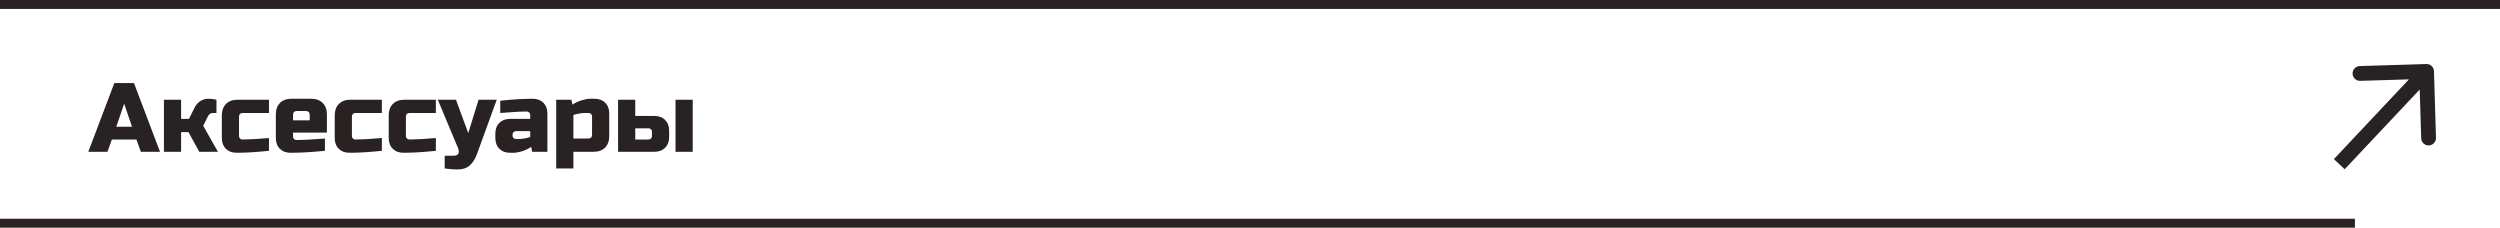
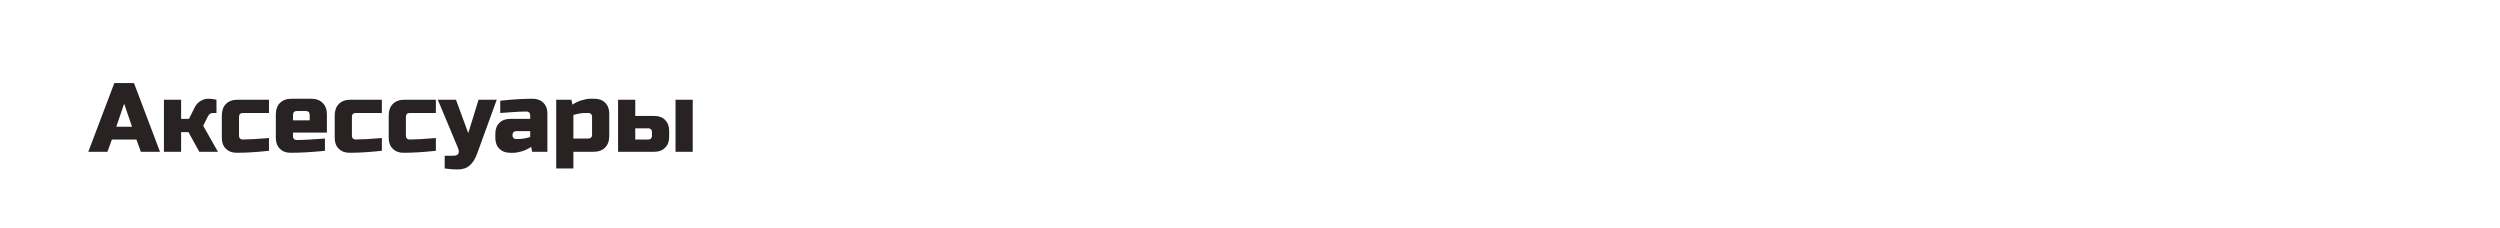
<svg xmlns="http://www.w3.org/2000/svg" width="560" height="51" viewBox="0 0 560 51" fill="none">
  <path d="M24.07 34H19.78L25.61 18.6H30.01L35.84 34H31.55L30.56 31.25H25.06L24.07 34ZM26.05 28.39H29.57L27.81 23.22L26.05 28.39ZM42.219 29.6H40.569V34H36.719V22.34H40.569V26.63H42.329L43.539 24.21C43.979 23.271 44.669 22.633 45.607 22.296C45.944 22.179 46.267 22.12 46.575 22.12C47.074 22.12 47.529 22.157 47.939 22.23L48.489 22.34V25.31H47.719C47.221 25.31 46.854 25.53 46.619 25.97L45.519 28.17L48.819 34H44.639L42.219 29.6ZM60.251 33.78C57.508 34.073 55.088 34.22 52.99 34.22C51.993 34.22 51.194 33.919 50.593 33.318C49.991 32.717 49.691 31.917 49.691 30.92V25.86C49.691 24.76 49.998 23.902 50.614 23.286C51.245 22.655 52.111 22.34 53.211 22.34H60.251V25.31H54.42C53.834 25.31 53.541 25.603 53.541 26.19V30.48C53.541 30.7 53.614 30.883 53.761 31.03C53.907 31.177 54.09 31.25 54.31 31.25C55.63 31.25 57.611 31.14 60.251 30.92V33.78ZM66.516 24.87C65.93 24.87 65.636 25.163 65.636 25.75V26.96H69.376V25.75C69.376 25.163 69.083 24.87 68.496 24.87H66.516ZM72.786 33.78C69.956 34.073 67.389 34.22 65.086 34.22C64.089 34.22 63.29 33.919 62.688 33.318C62.087 32.717 61.786 31.917 61.786 30.92V25.64C61.786 24.54 62.094 23.682 62.71 23.066C63.341 22.435 64.206 22.12 65.306 22.12H69.706C70.806 22.12 71.664 22.435 72.28 23.066C72.911 23.682 73.226 24.54 73.226 25.64V29.71H65.636V30.59C65.636 30.81 65.71 30.993 65.856 31.14C66.003 31.287 66.186 31.36 66.406 31.36C67.858 31.36 69.985 31.25 72.786 31.03V33.78ZM85.538 33.78C82.795 34.073 80.375 34.22 78.278 34.22C77.28 34.22 76.481 33.919 75.88 33.318C75.278 32.717 74.978 31.917 74.978 30.92V25.86C74.978 24.76 75.286 23.902 75.902 23.286C76.532 22.655 77.398 22.34 78.498 22.34H85.538V25.31H79.708C79.121 25.31 78.828 25.603 78.828 26.19V30.48C78.828 30.7 78.901 30.883 79.048 31.03C79.194 31.177 79.378 31.25 79.598 31.25C80.918 31.25 82.898 31.14 85.538 30.92V33.78ZM97.633 33.78C94.891 34.073 92.471 34.22 90.373 34.22C89.376 34.22 88.577 33.919 87.975 33.318C87.374 32.717 87.073 31.917 87.073 30.92V25.86C87.073 24.76 87.381 23.902 87.997 23.286C88.628 22.655 89.493 22.34 90.593 22.34H97.633V25.31H91.803C91.217 25.31 90.923 25.603 90.923 26.19V30.48C90.923 30.7 90.997 30.883 91.143 31.03C91.29 31.177 91.473 31.25 91.693 31.25C93.013 31.25 94.993 31.14 97.633 30.92V33.78ZM102.469 37.96C101.692 37.96 100.738 37.887 99.609 37.74V34.88H101.589C102.146 34.88 102.506 34.726 102.667 34.418C102.843 34.11 102.814 33.677 102.579 33.12L98.069 22.34H102.139L104.889 29.82L107.199 22.34H111.269L106.869 34.44C106.444 35.599 105.894 36.471 105.219 37.058C104.544 37.659 103.628 37.96 102.469 37.96ZM116.126 31.14C116.904 31.14 117.784 30.993 118.766 30.7V29.38H115.576C115.356 29.38 115.173 29.453 115.026 29.6C114.88 29.747 114.806 29.93 114.806 30.15V30.37C114.806 30.59 114.88 30.773 115.026 30.92C115.173 31.067 115.356 31.14 115.576 31.14H116.126ZM112.056 22.56C114.74 22.267 117.16 22.12 119.316 22.12C120.314 22.12 121.113 22.421 121.714 23.022C122.316 23.623 122.616 24.423 122.616 25.42V34H119.206L118.986 32.9C118.297 33.355 117.586 33.692 116.852 33.912C116.134 34.117 115.525 34.22 115.026 34.22H114.256C113.259 34.22 112.46 33.919 111.858 33.318C111.257 32.717 110.956 31.917 110.956 30.92V29.93C110.956 28.933 111.257 28.133 111.858 27.532C112.46 26.931 113.259 26.63 114.256 26.63H118.766V25.75C118.766 25.53 118.693 25.347 118.546 25.2C118.4 25.053 118.216 24.98 117.996 24.98C117.043 24.98 115.987 25.024 114.828 25.112C113.684 25.2 112.76 25.266 112.056 25.31V22.56ZM131.08 25.31C130.303 25.31 129.423 25.457 128.44 25.75V31.03H131.74C132.327 31.03 132.62 30.737 132.62 30.15V26.08C132.62 25.86 132.547 25.677 132.4 25.53C132.254 25.383 132.07 25.31 131.85 25.31H131.08ZM128.44 34V37.74H124.59V22.34H128L128.22 23.44C128.91 22.985 129.614 22.655 130.332 22.45C131.066 22.23 131.682 22.12 132.18 22.12H133.17C134.168 22.12 134.967 22.421 135.568 23.022C136.17 23.623 136.47 24.423 136.47 25.42V30.48C136.47 31.58 136.155 32.445 135.524 33.076C134.908 33.692 134.05 34 132.95 34H128.44ZM138.448 34V22.34H142.298V25.97H146.588C147.585 25.97 148.384 26.271 148.986 26.872C149.587 27.473 149.888 28.273 149.888 29.27V30.7C149.888 31.697 149.587 32.497 148.986 33.098C148.384 33.699 147.585 34 146.588 34H138.448ZM145.268 31.25C145.488 31.25 145.671 31.177 145.818 31.03C145.964 30.883 146.038 30.7 146.038 30.48V29.512C146.038 29.292 145.964 29.109 145.818 28.962C145.671 28.815 145.488 28.742 145.268 28.742H142.298V31.25H145.268ZM155.168 34H151.318V22.34H155.168V34Z" fill="#282222" />
-   <path d="M0 1H560M527.5 50H0" stroke="#282222" stroke-width="2" />
-   <path d="M545.209 15.95C545.182 15.034 544.417 14.315 543.502 14.343L528.585 14.795C527.67 14.822 526.95 15.587 526.978 16.502C527.006 17.418 527.77 18.137 528.686 18.109L541.945 17.708L542.347 30.967C542.374 31.882 543.139 32.602 544.054 32.574C544.97 32.546 545.689 31.782 545.661 30.866L545.209 15.95ZM525.207 37.91L544.759 17.136L542.344 14.864L522.793 35.638L525.207 37.91Z" fill="#282222" />
</svg>